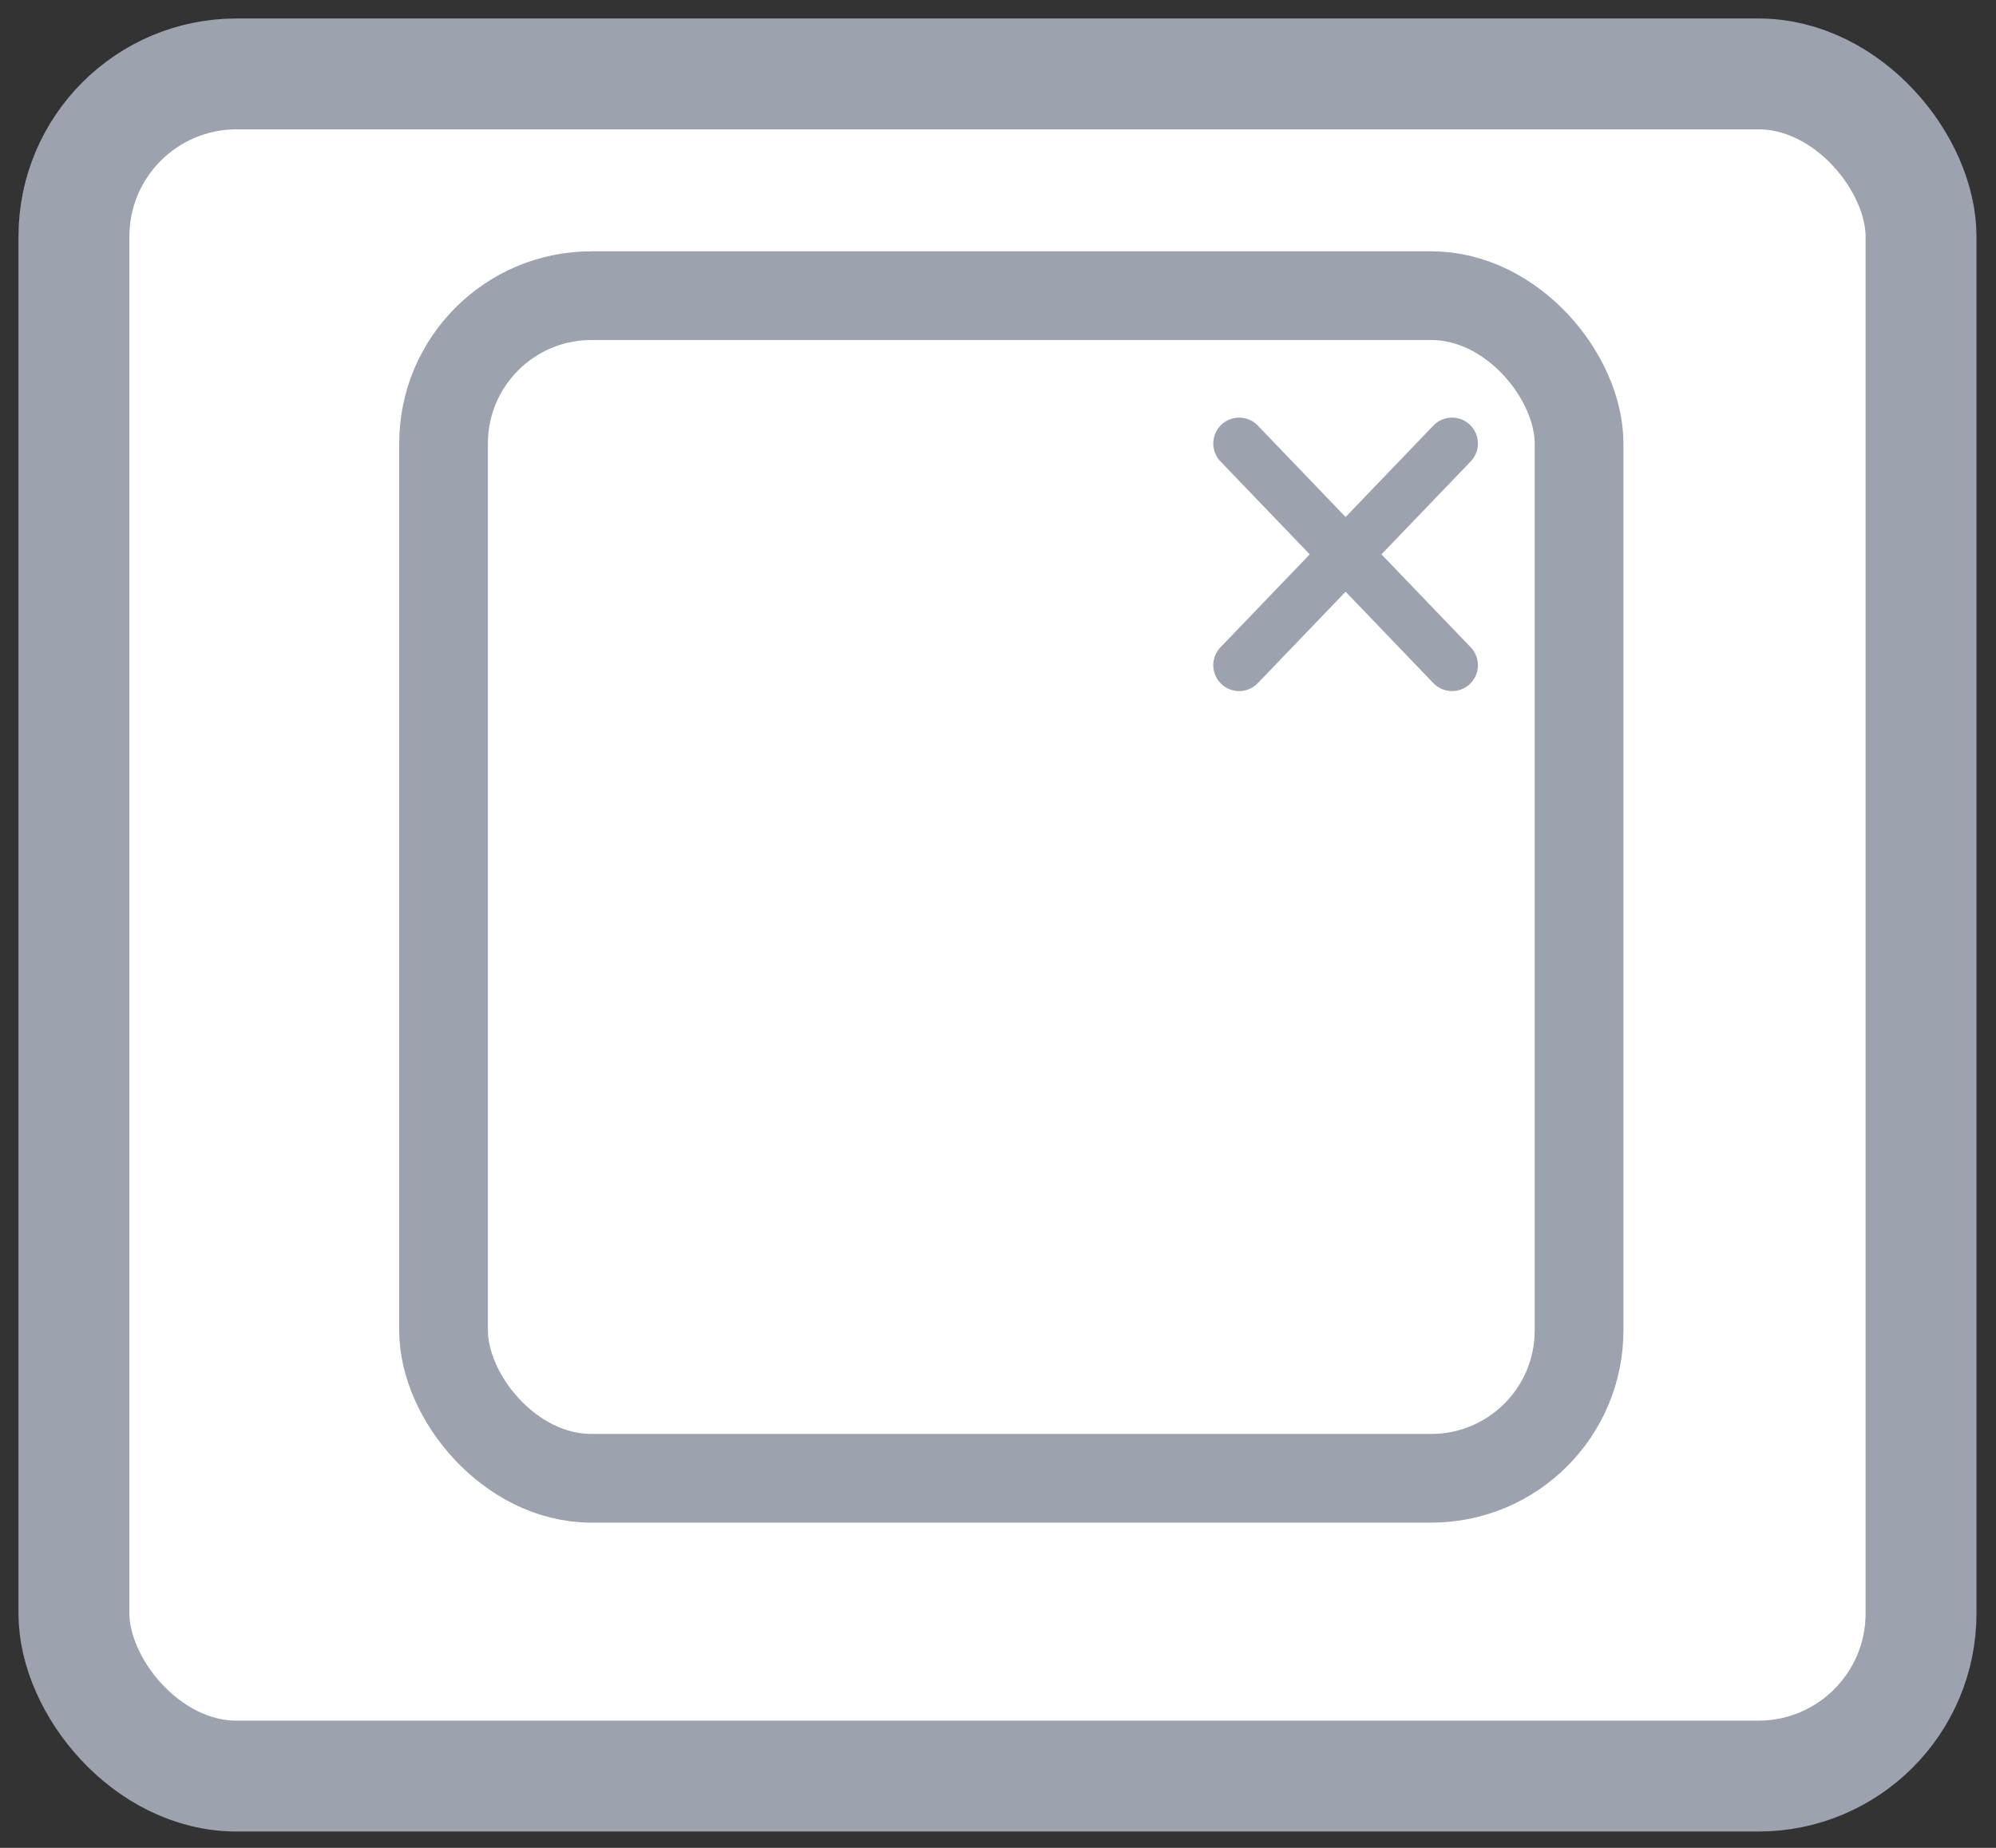
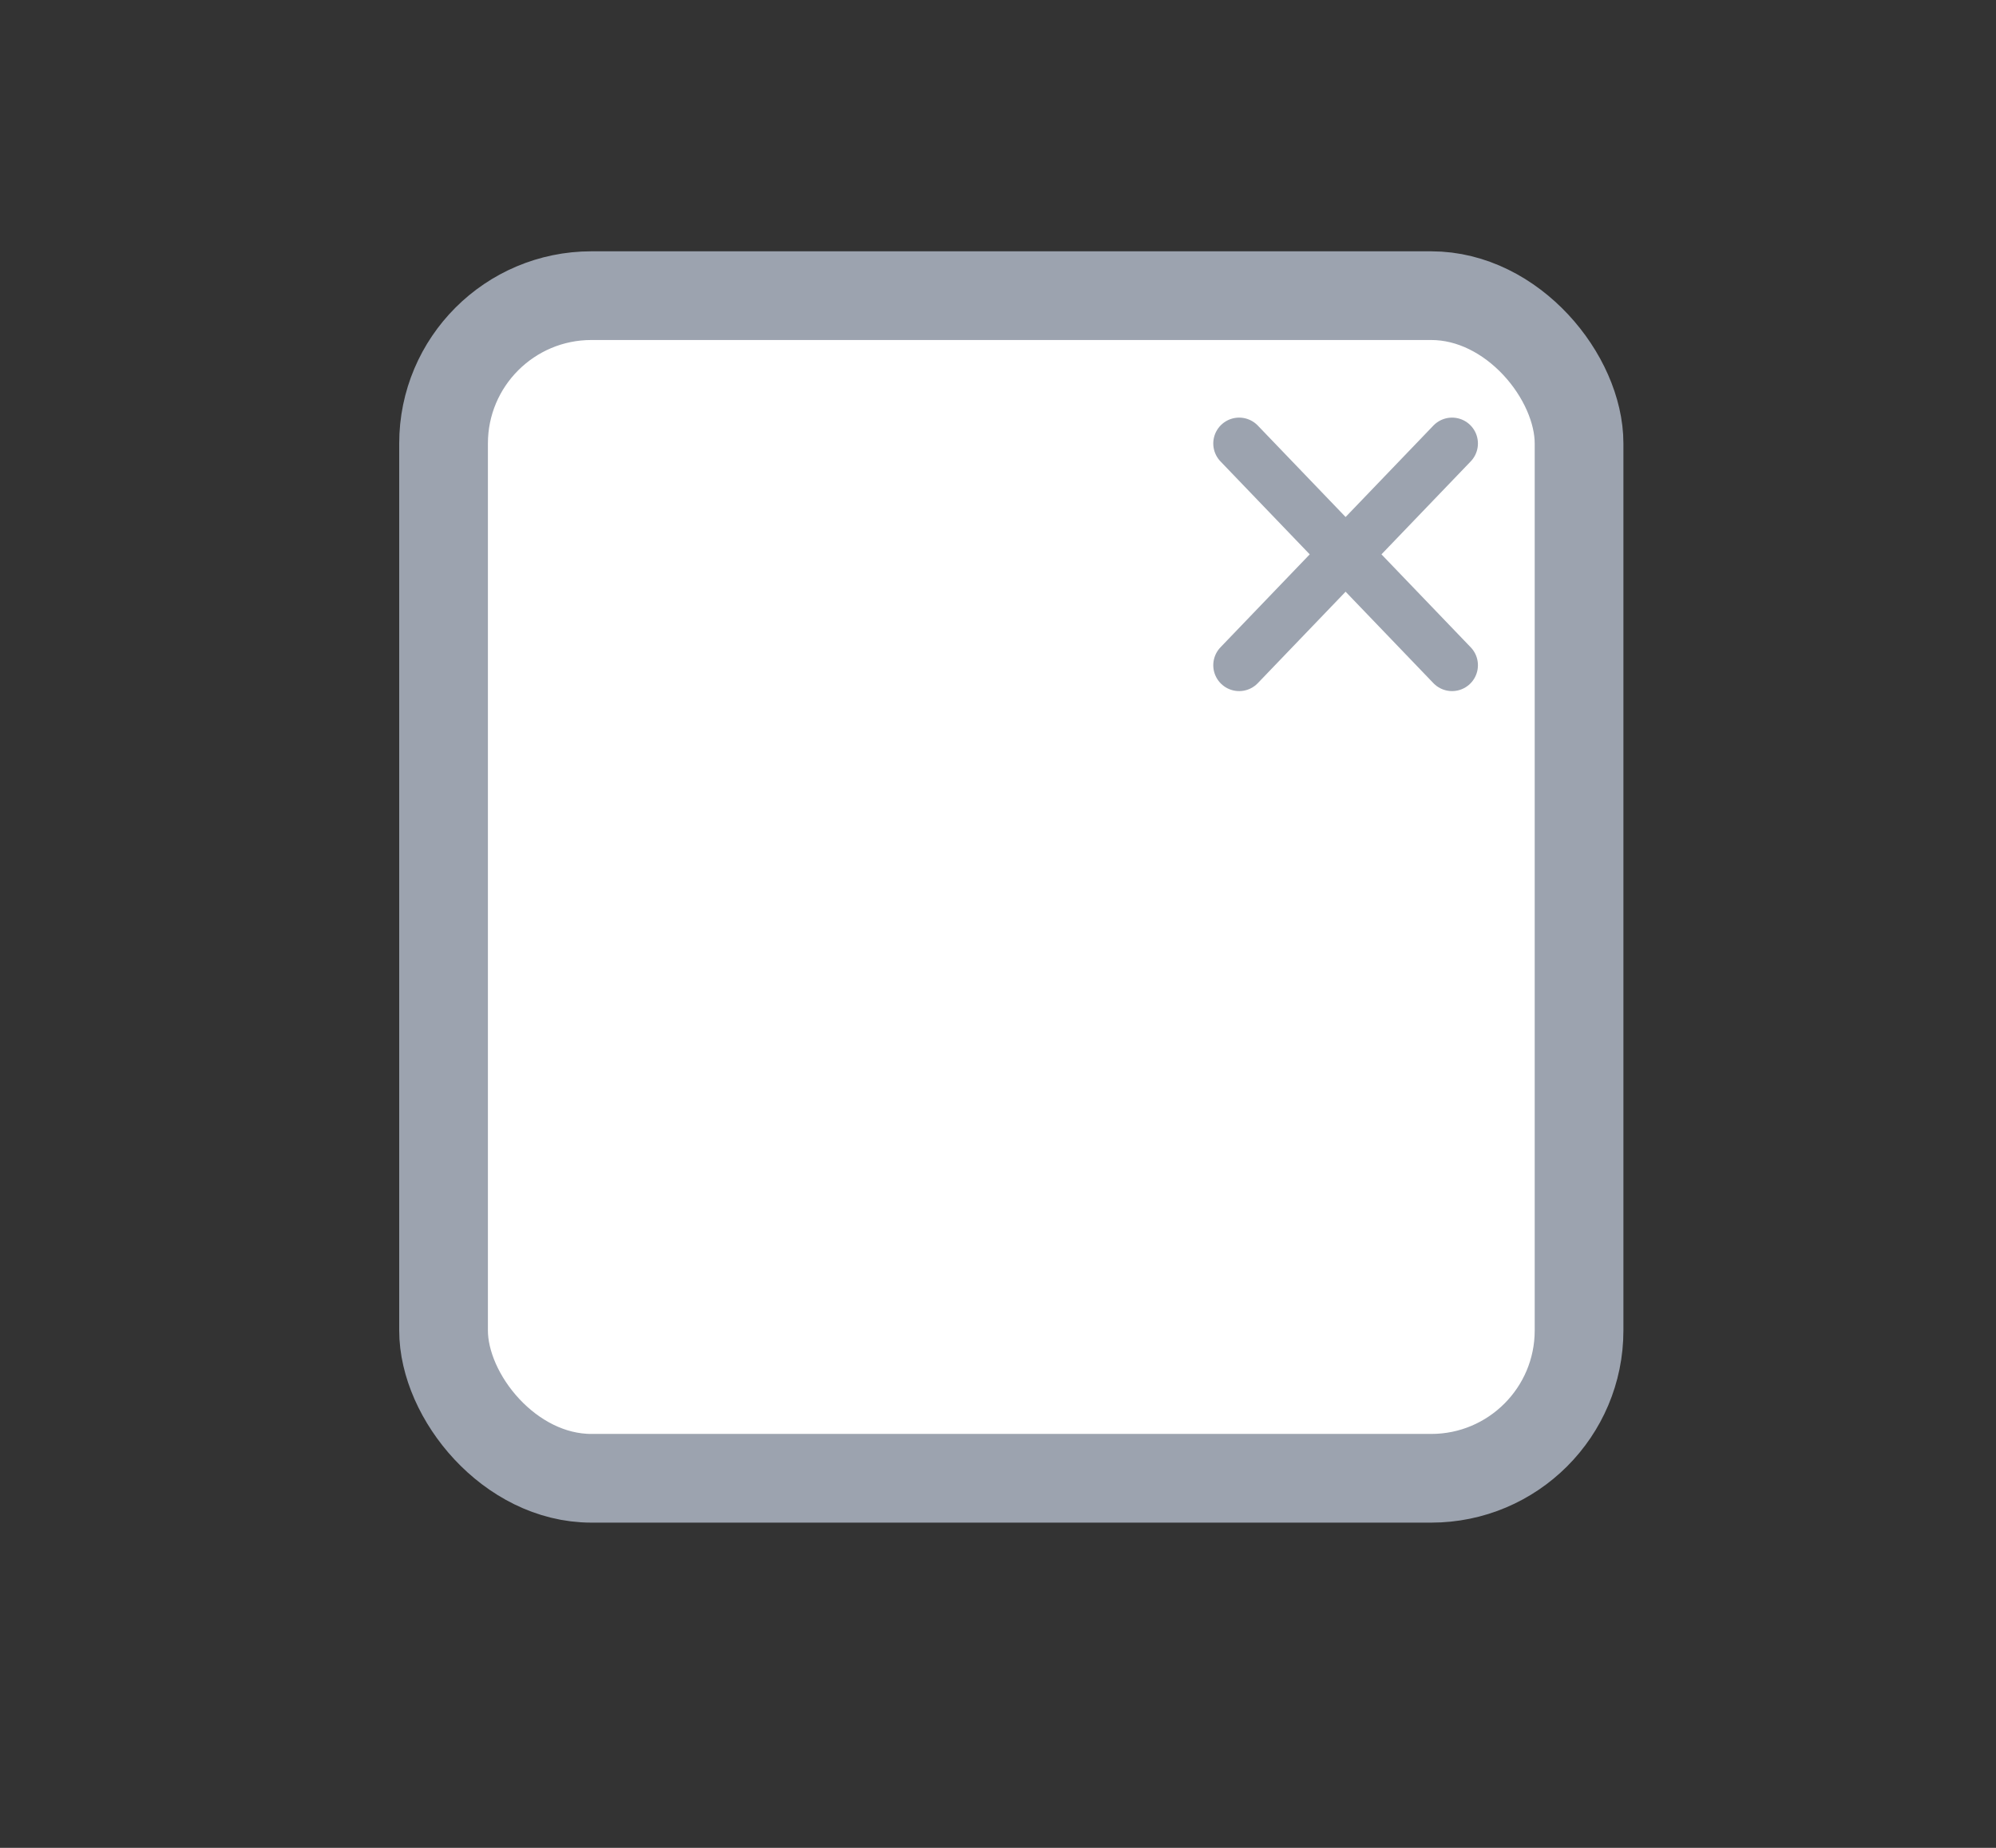
<svg xmlns="http://www.w3.org/2000/svg" width="27px" height="25px" viewBox="0 0 27 25" version="1.1">
  <rect x="0" y="0" width="27" height="25" fill="#333333" stroke="none" />
  <title>Modal</title>
  <desc>Created with Sketch.</desc>
  <g id="Icons" stroke="none" stroke-width="1" fill="none" fill-rule="evenodd">
    <g id="Modal" transform="translate(1, 1)" stroke="#9CA3AF">
-       <rect id="Rectangle" stroke-width="1.5" fill="#FFFFFF" fill-rule="nonzero" x="6.82121026e-15" y="5.32907052e-15" width="24.986" height="23.029" rx="2.2" />
      <rect id="Rectangle" stroke-width="1.2" fill="#FFFFFF" fill-rule="nonzero" x="5" y="3" width="15.36" height="16" rx="2" />
      <line x1="18.642" y1="8" x2="15.762" y2="5" id="Path" stroke-width="0.7" stroke-linecap="round" />
      <line x1="15.762" y1="8" x2="18.642" y2="5" id="Path" stroke-width="0.7" stroke-linecap="round" />
    </g>
  </g>
</svg>